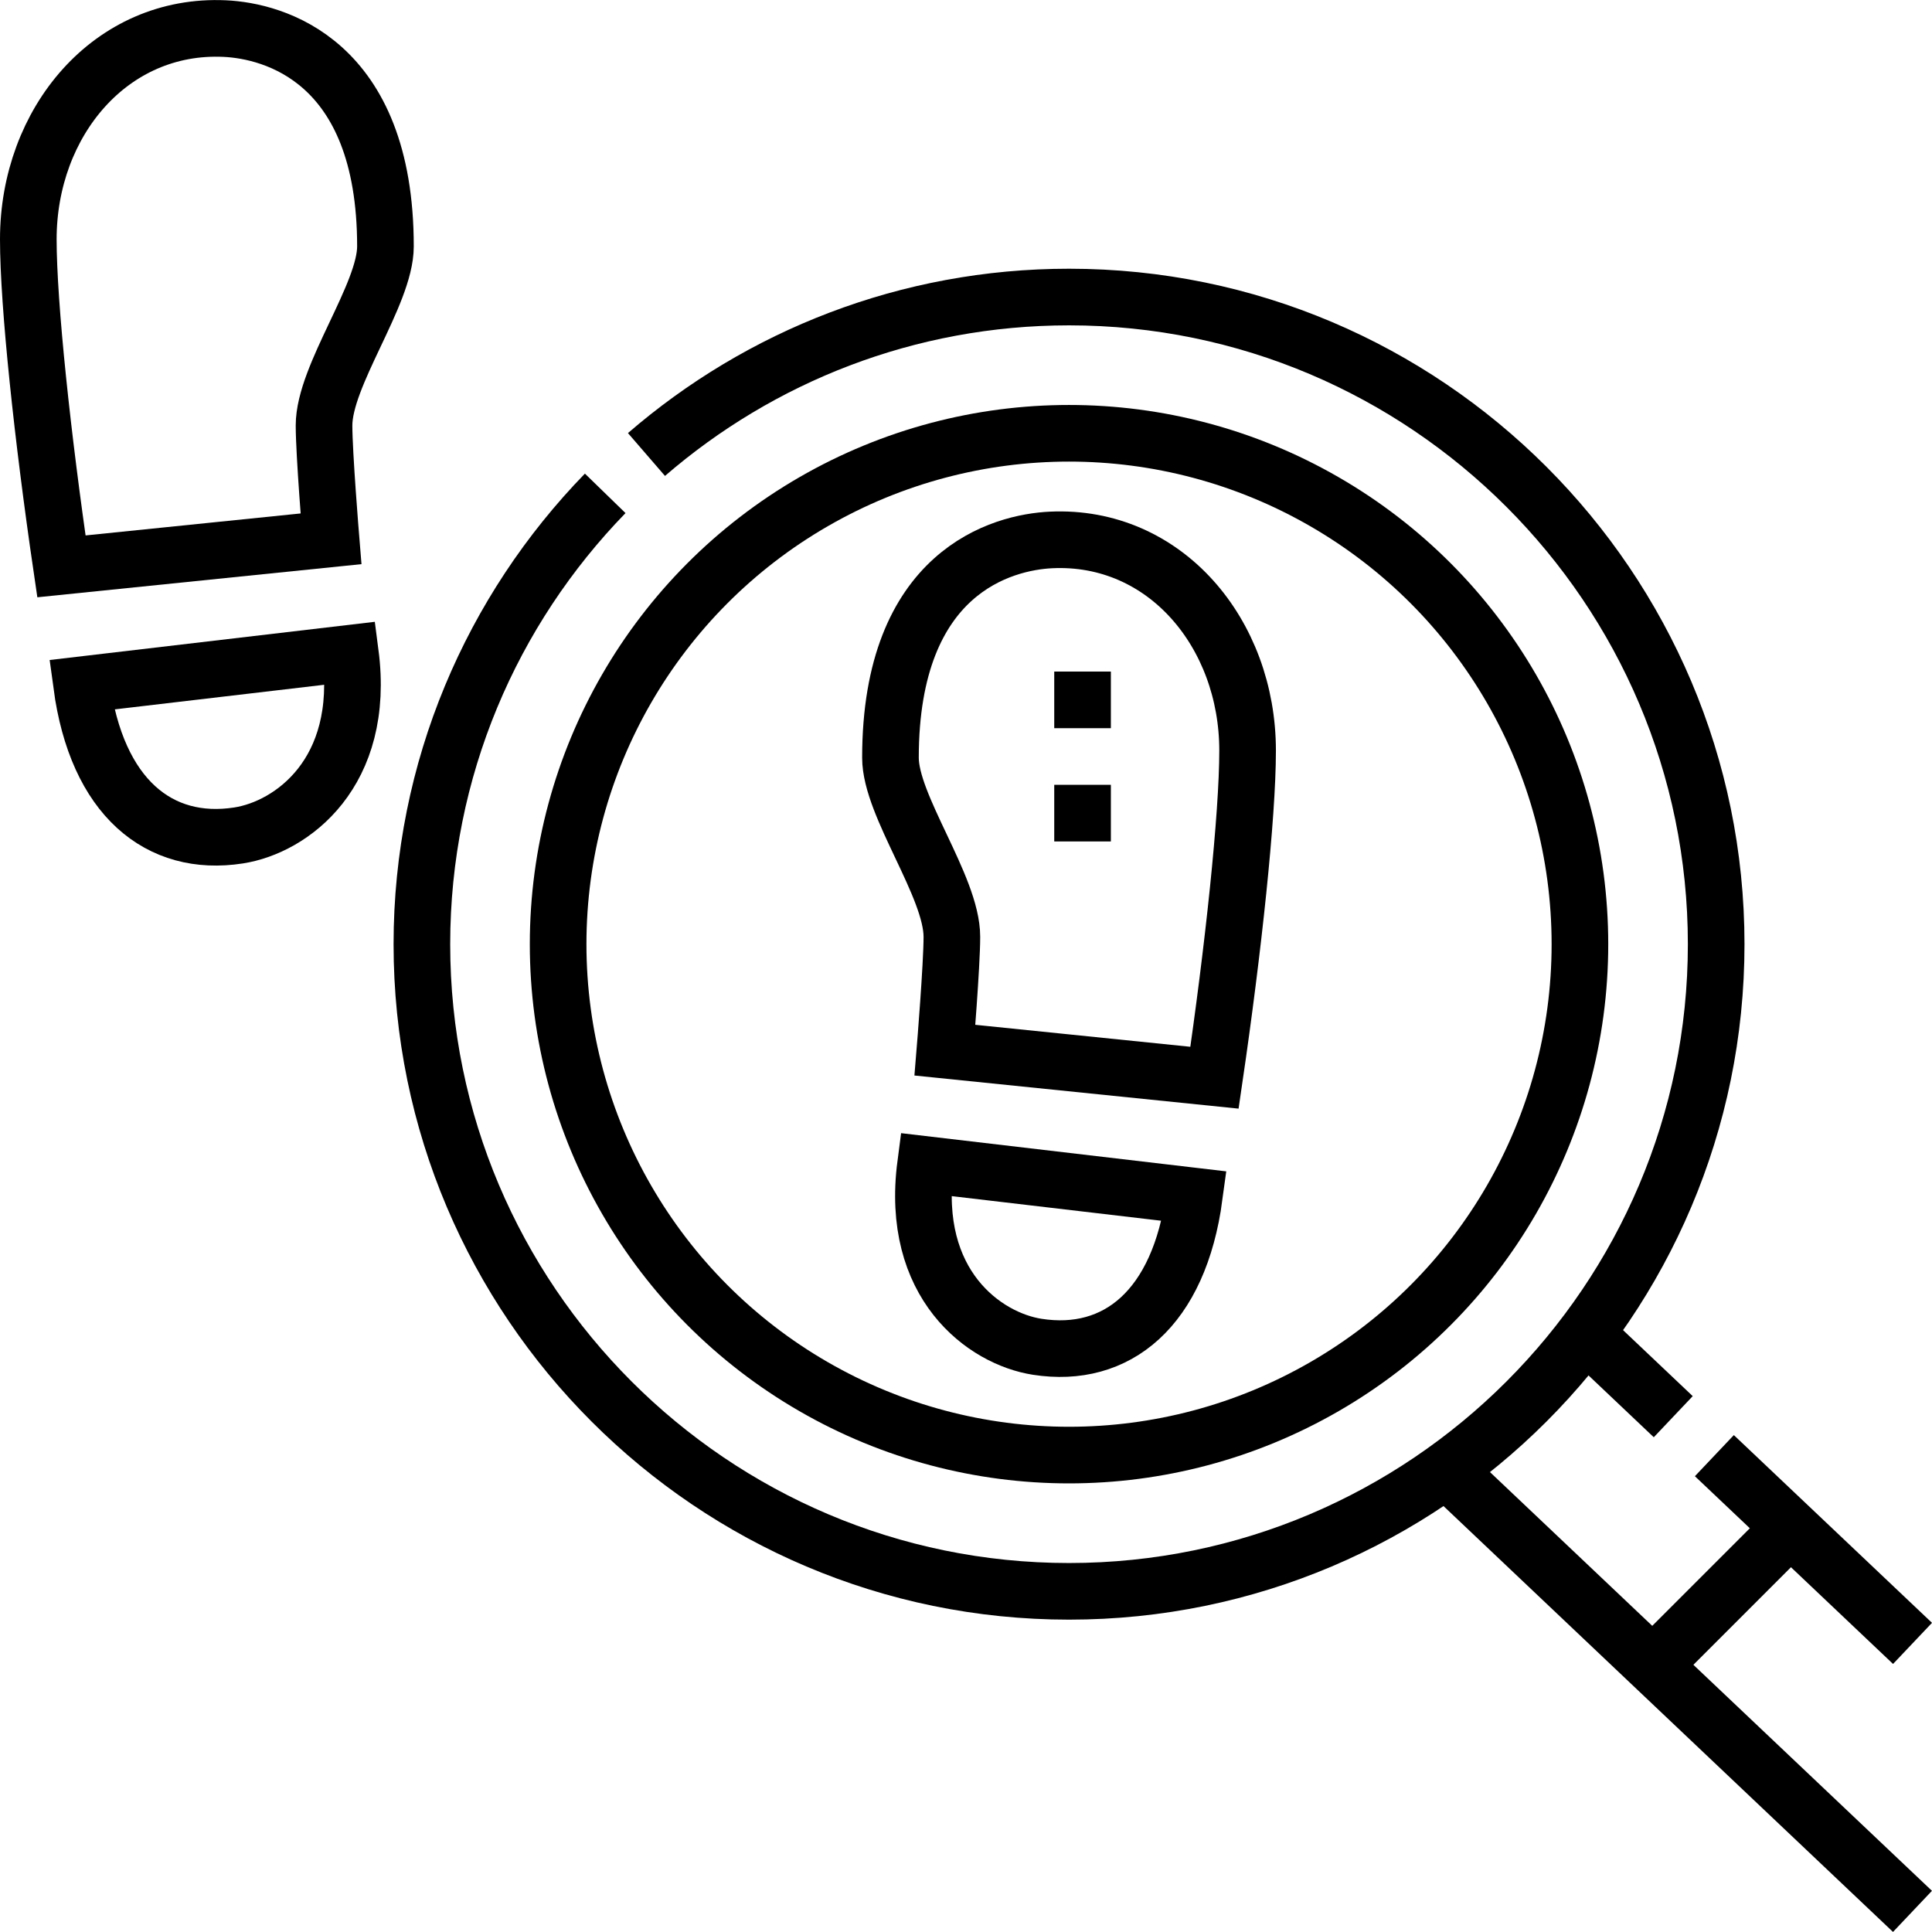
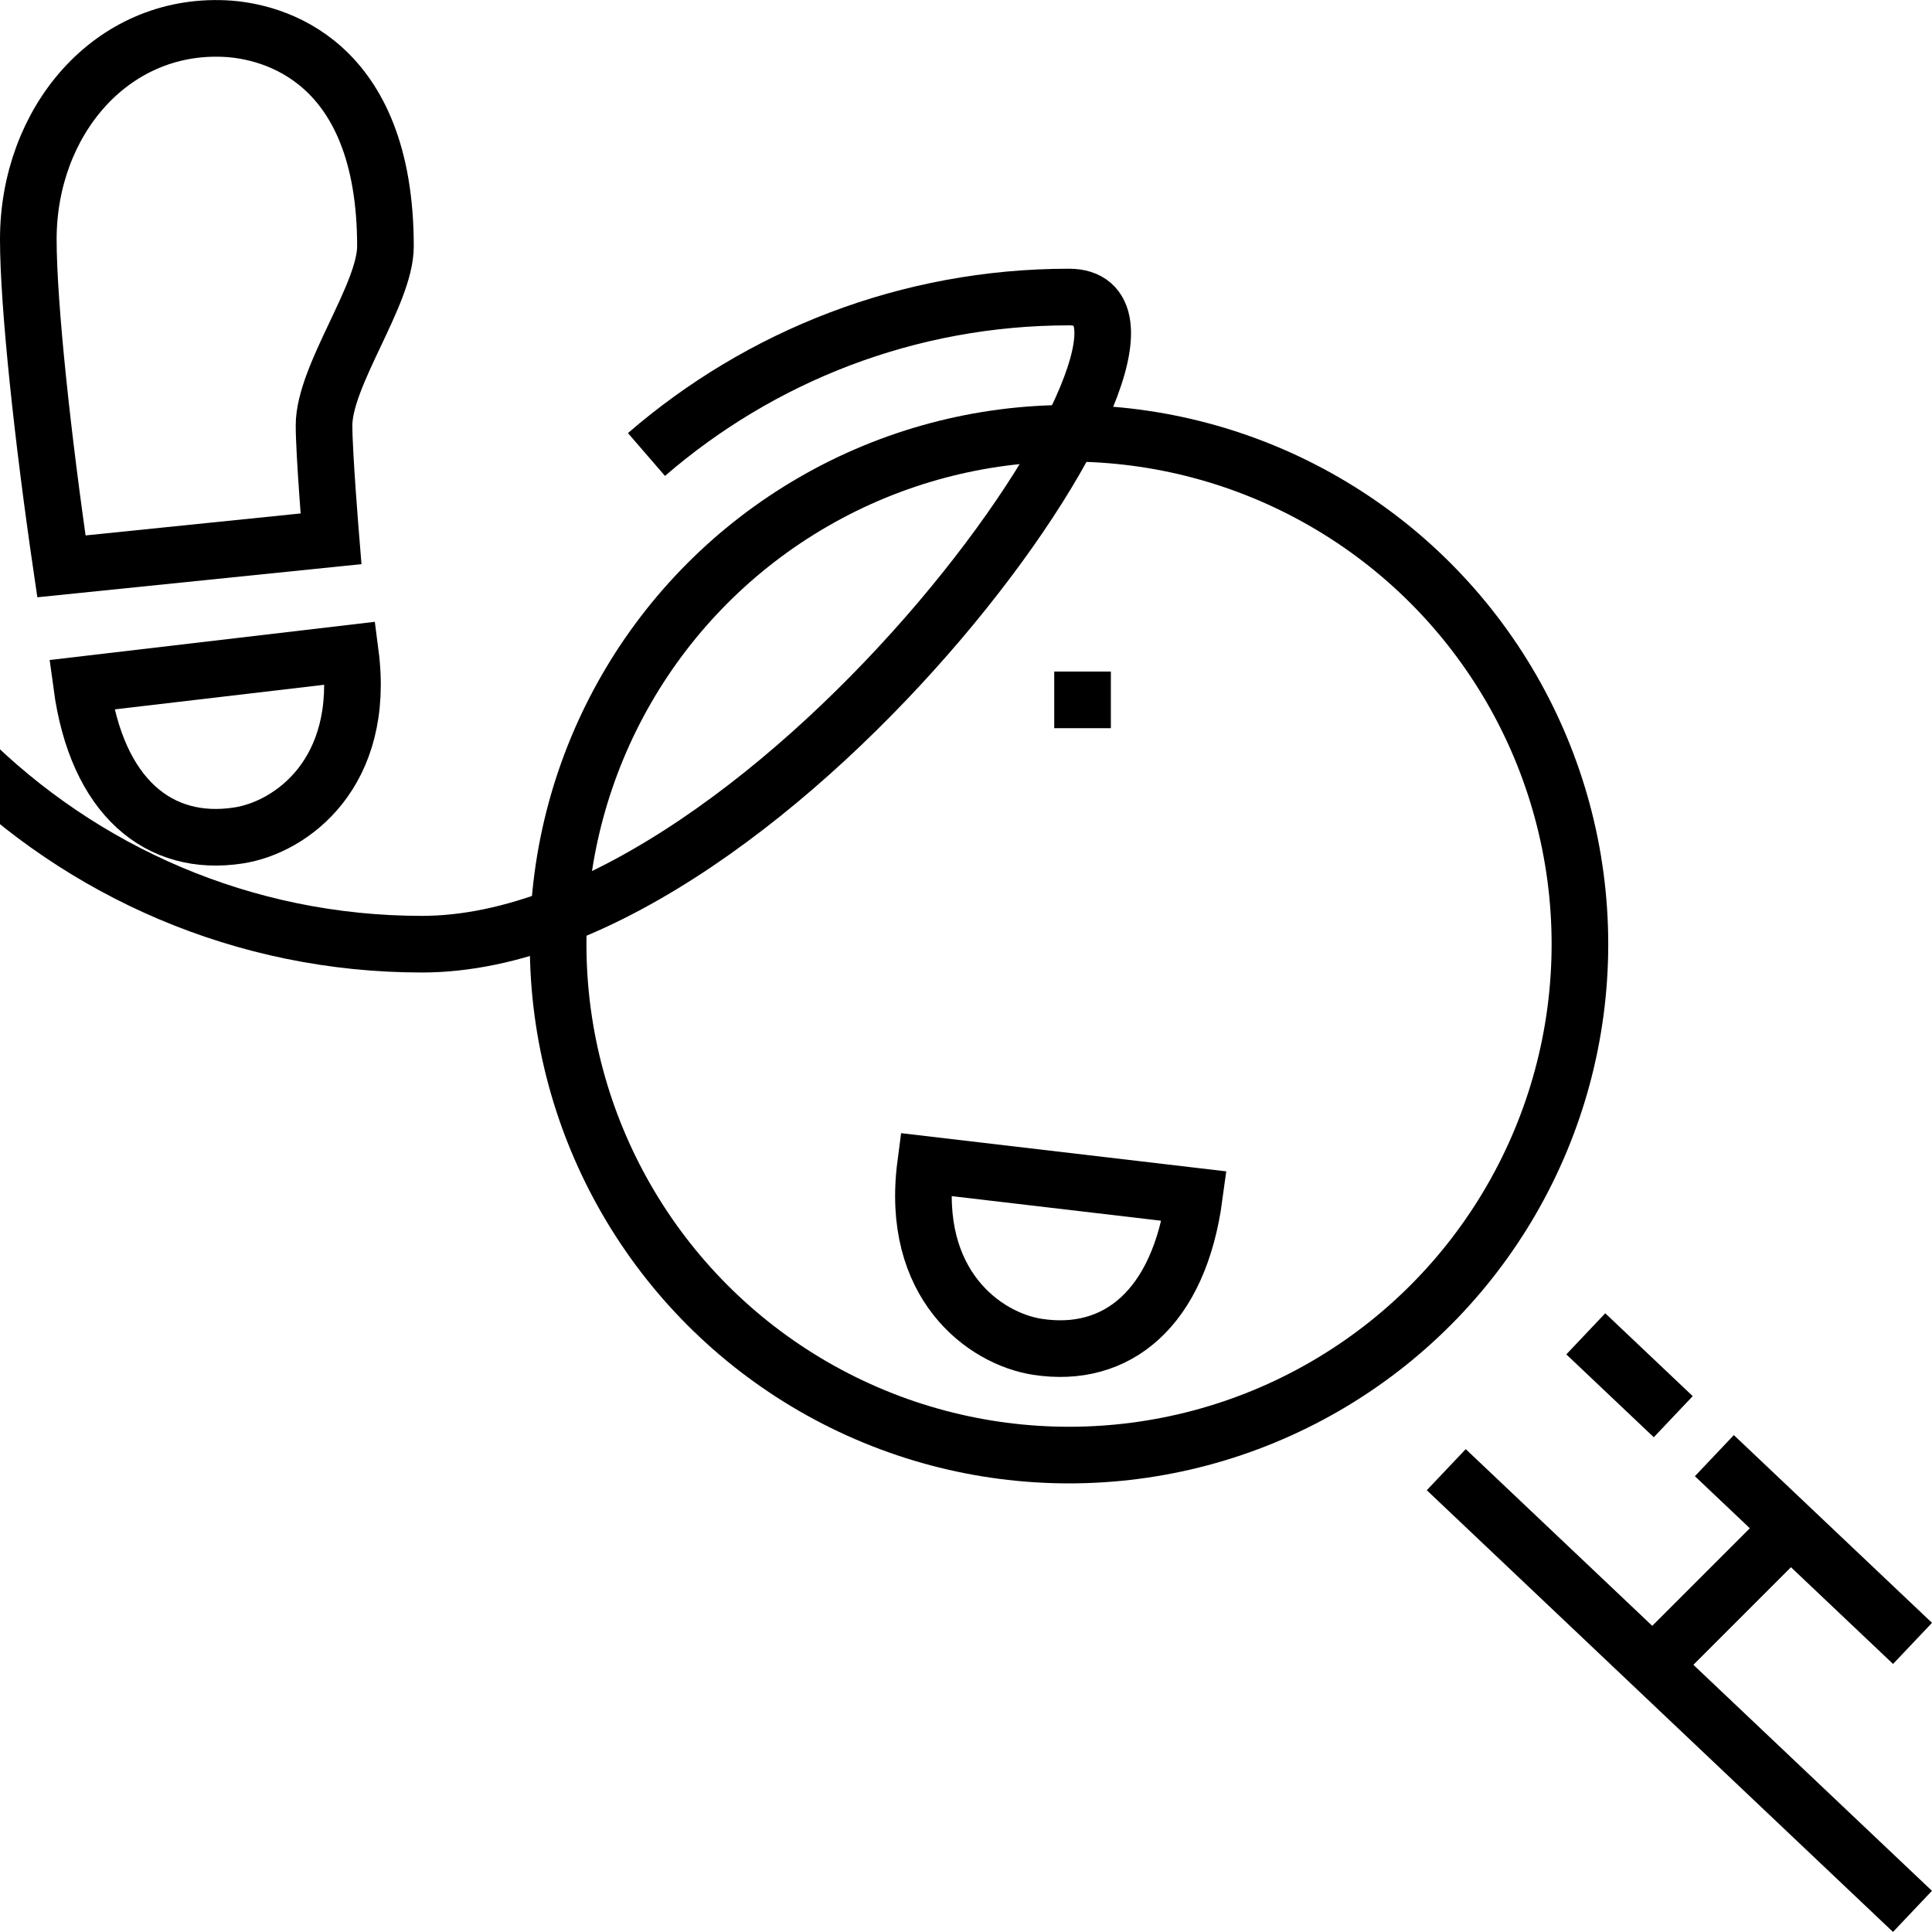
<svg xmlns="http://www.w3.org/2000/svg" id="Layer_1" x="0px" y="0px" viewBox="0 0 511.759 511.759" style="enable-background:new 0 0 511.759 511.759;" xml:space="preserve">
  <g>
    <g>
-       <path style="fill:none;stroke:#000000;stroke-width:15;stroke-miterlimit:10;" d="M171.241,120.391&#10;&#09;&#09;&#09;c30.05-25.98,69.19-41.71,111.93-41.71c94.52,0,171.42,76.9,171.42,171.42s-76.9,171.42-171.42,171.42s-171.42-76.9-171.42-171.42&#10;&#09;&#09;&#09;c0-46.39,18.53-88.53,48.56-119.42" />
+       <path style="fill:none;stroke:#000000;stroke-width:15;stroke-miterlimit:10;" d="M171.241,120.391&#10;&#09;&#09;&#09;c30.05-25.98,69.19-41.71,111.93-41.71s-76.9,171.42-171.42,171.42s-171.42-76.9-171.42-171.42&#10;&#09;&#09;&#09;c0-46.39,18.53-88.53,48.56-119.42" />
      <circle style="fill:none;stroke:#000000;stroke-width:15;stroke-miterlimit:10;" cx="283.17" cy="250.099" r="135.33" />
      <g>
        <path style="fill:none;stroke:#000000;stroke-width:15;stroke-miterlimit:10;" d="M245.165,308.471&#10;&#09;&#09;&#09;&#09;c-4.153,31.758,15.607,46.098,29.595,48.276c21.023,3.273,37.592-10.074,41.607-39.912L245.165,308.471z" />
-         <path style="fill:none;stroke:#000000;stroke-width:15;stroke-miterlimit:10;" d="M252.139,248.156&#10;&#09;&#09;&#09;&#09;c0,7.518-1.846,30.016-1.846,30.016l71.408,7.297c4.97-33.888,8.77-69.33,8.77-86.636c0-31.037-21.842-57.228-52.057-55.811&#10;&#09;&#09;&#09;&#09;c-12.745,0.598-42.543,8.276-42.543,57.685C235.87,213.494,252.139,234.83,252.139,248.156z" />
      </g>
      <g>
        <path style="fill:none;stroke:#000000;stroke-width:15;stroke-miterlimit:10;" d="M92.806,173.021&#10;&#09;&#09;&#09;&#09;c4.153,31.758-15.607,46.098-29.595,48.276c-21.023,3.273-37.592-10.074-41.607-39.912L92.806,173.021z" />
        <path style="fill:none;stroke:#000000;stroke-width:15;stroke-miterlimit:10;" d="M85.832,112.705&#10;&#09;&#09;&#09;&#09;c0,7.518,1.846,30.016,1.846,30.016l-71.408,7.297C11.3,116.131,7.5,80.688,7.5,63.383c0-31.037,21.842-57.228,52.057-55.811&#10;&#09;&#09;&#09;&#09;C72.301,8.17,102.1,15.848,102.1,65.257C102.1,78.044,85.832,99.38,85.832,112.705z" />
      </g>
      <line style="fill:none;stroke:#000000;stroke-width:15;stroke-miterlimit:10;" x1="383.093" y1="389.297" x2="506.588" y2="506.297" />
      <line style="fill:none;stroke:#000000;stroke-width:15;stroke-miterlimit:10;" x1="506.601" y1="435.311" x2="454.111" y2="385.581" />
      <line style="fill:none;stroke:#000000;stroke-width:15;stroke-miterlimit:10;" x1="443.221" y1="375.261" x2="420.051" y2="353.311" />
      <line style="fill:none;stroke:#000000;stroke-width:15;stroke-miterlimit:10;" x1="474.259" y1="404.669" x2="438.174" y2="440.755" />
    </g>
    <g>
      <line style="fill:none;stroke:#000000;stroke-width:15;stroke-miterlimit:10;" x1="286.753" y1="177.886" x2="286.753" y2="192.886" />
-       <line style="fill:none;stroke:#000000;stroke-width:15;stroke-miterlimit:10;" x1="286.753" y1="207.886" x2="286.753" y2="222.886" />
    </g>
  </g>
  <g />
  <g />
  <g />
  <g />
  <g />
  <g />
  <g />
  <g />
  <g />
  <g />
  <g />
  <g />
  <g />
  <g />
  <g />
</svg>